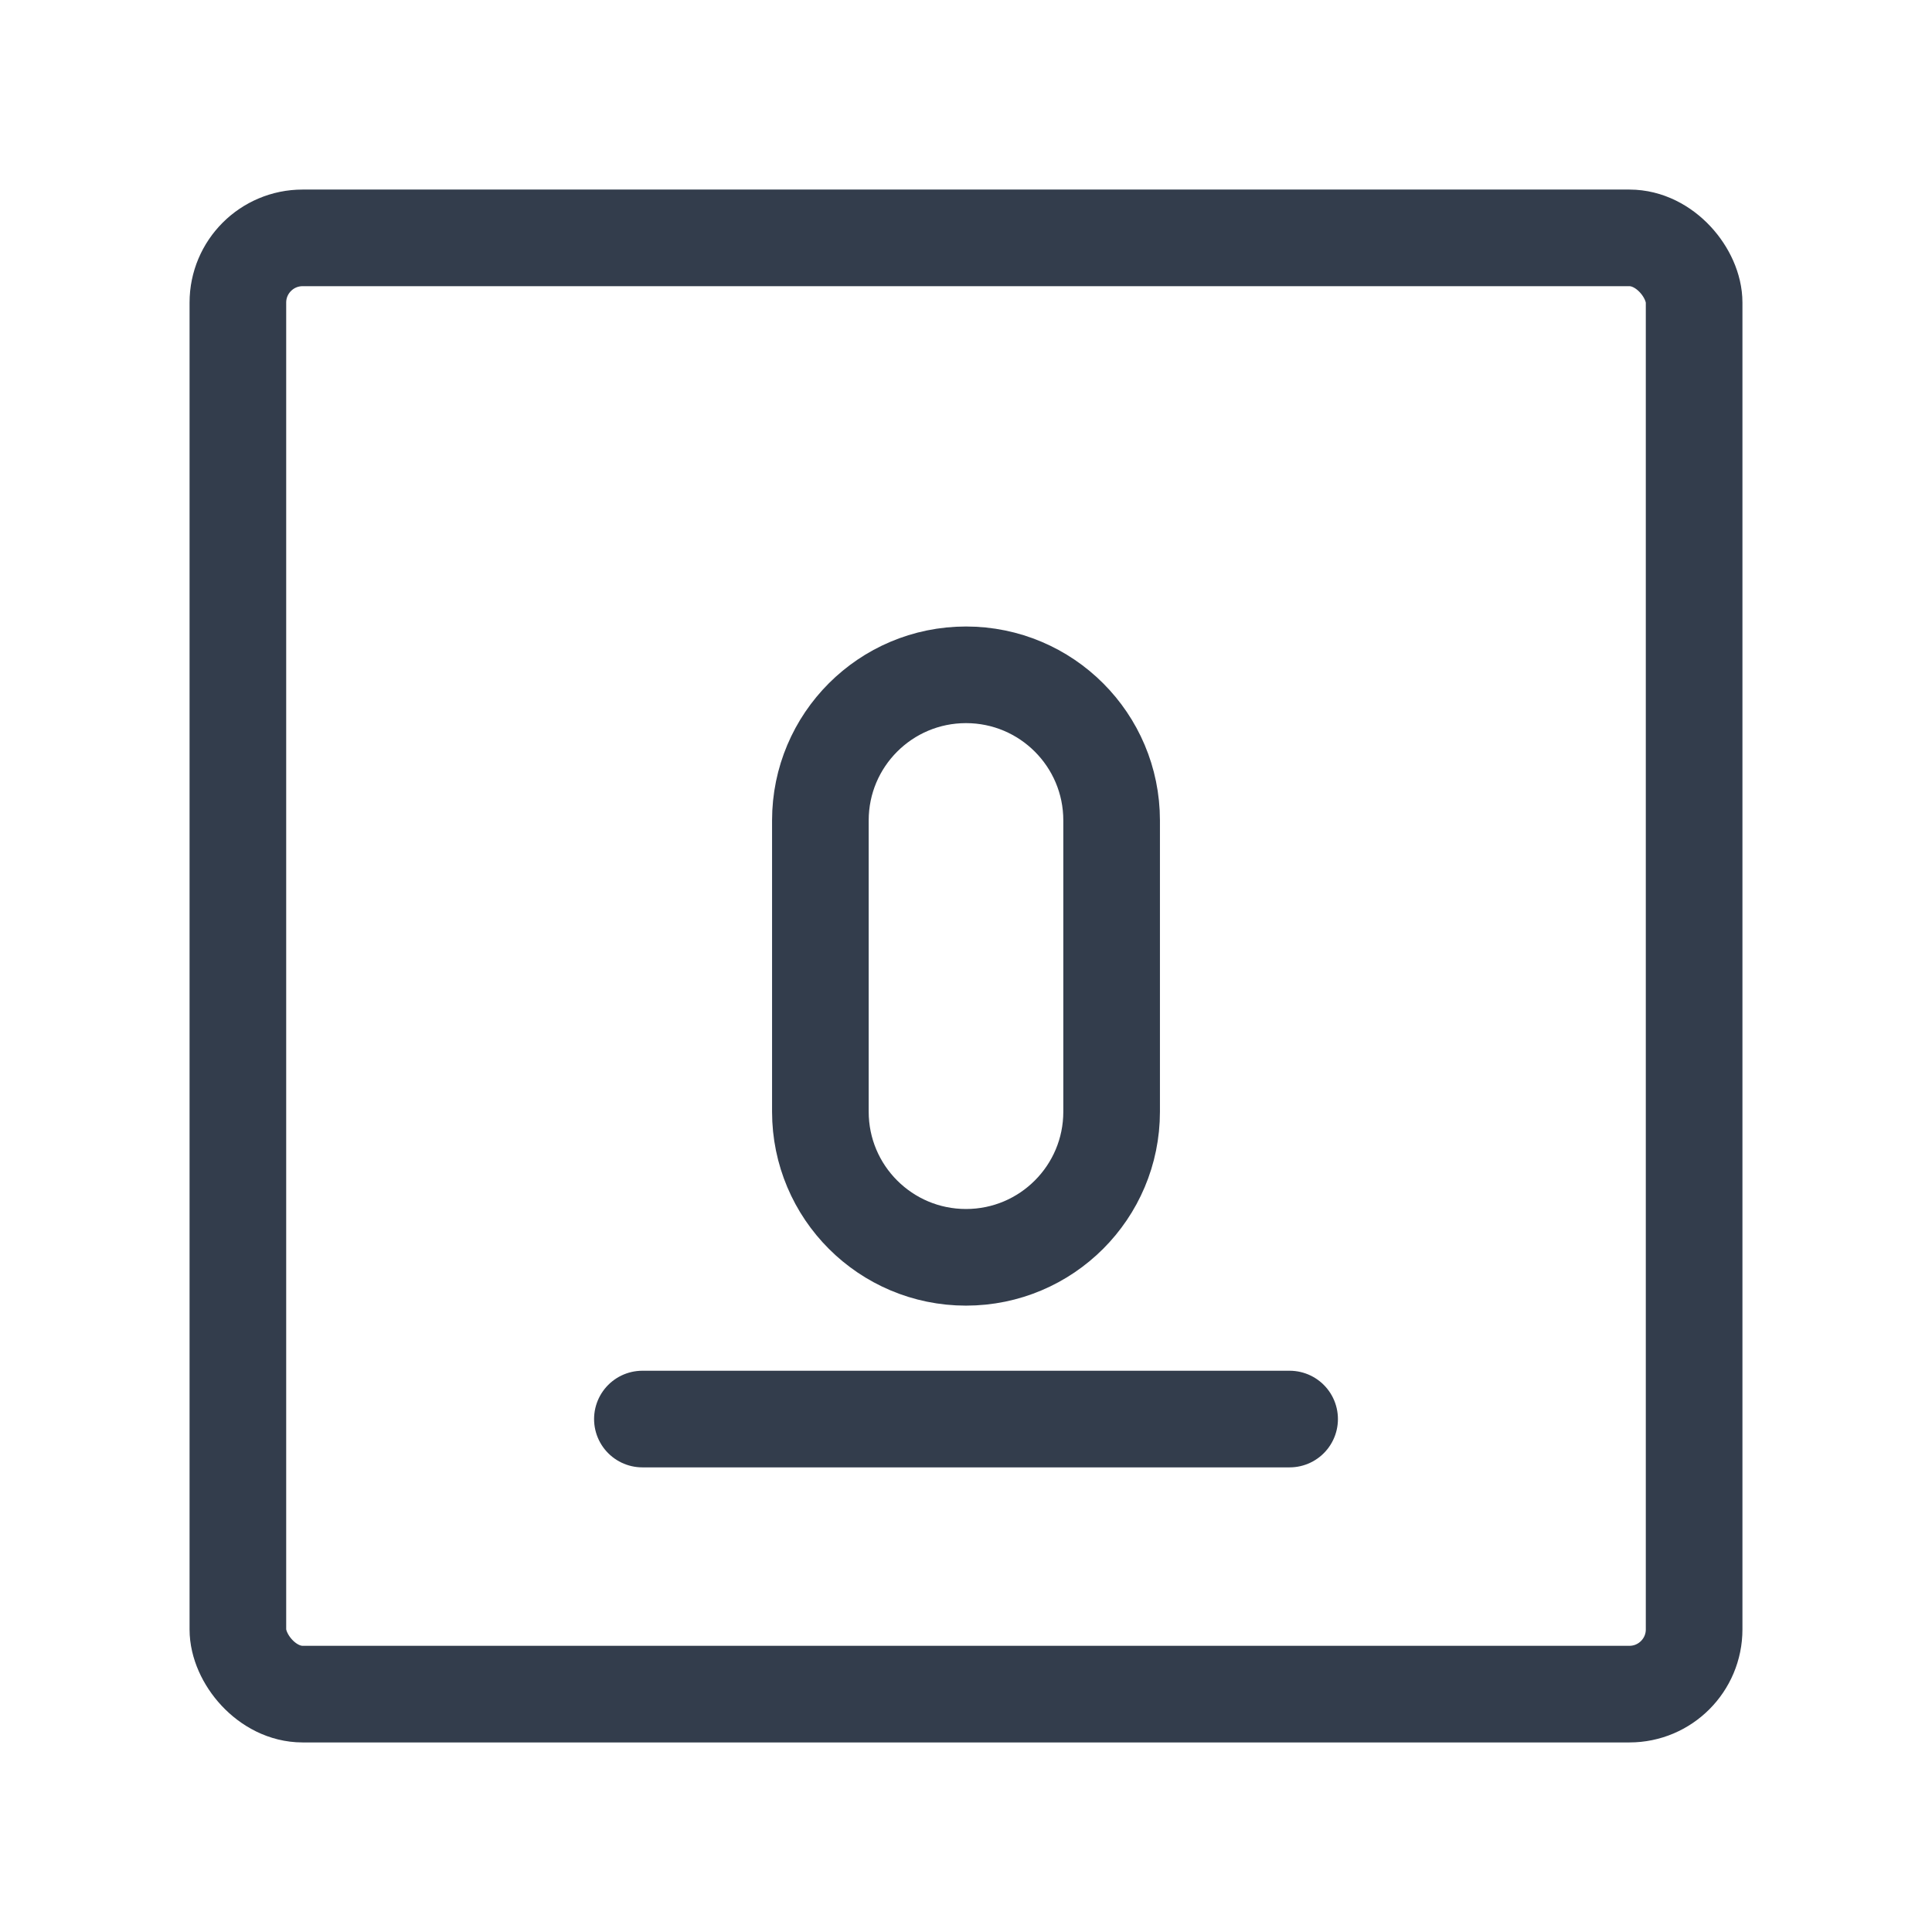
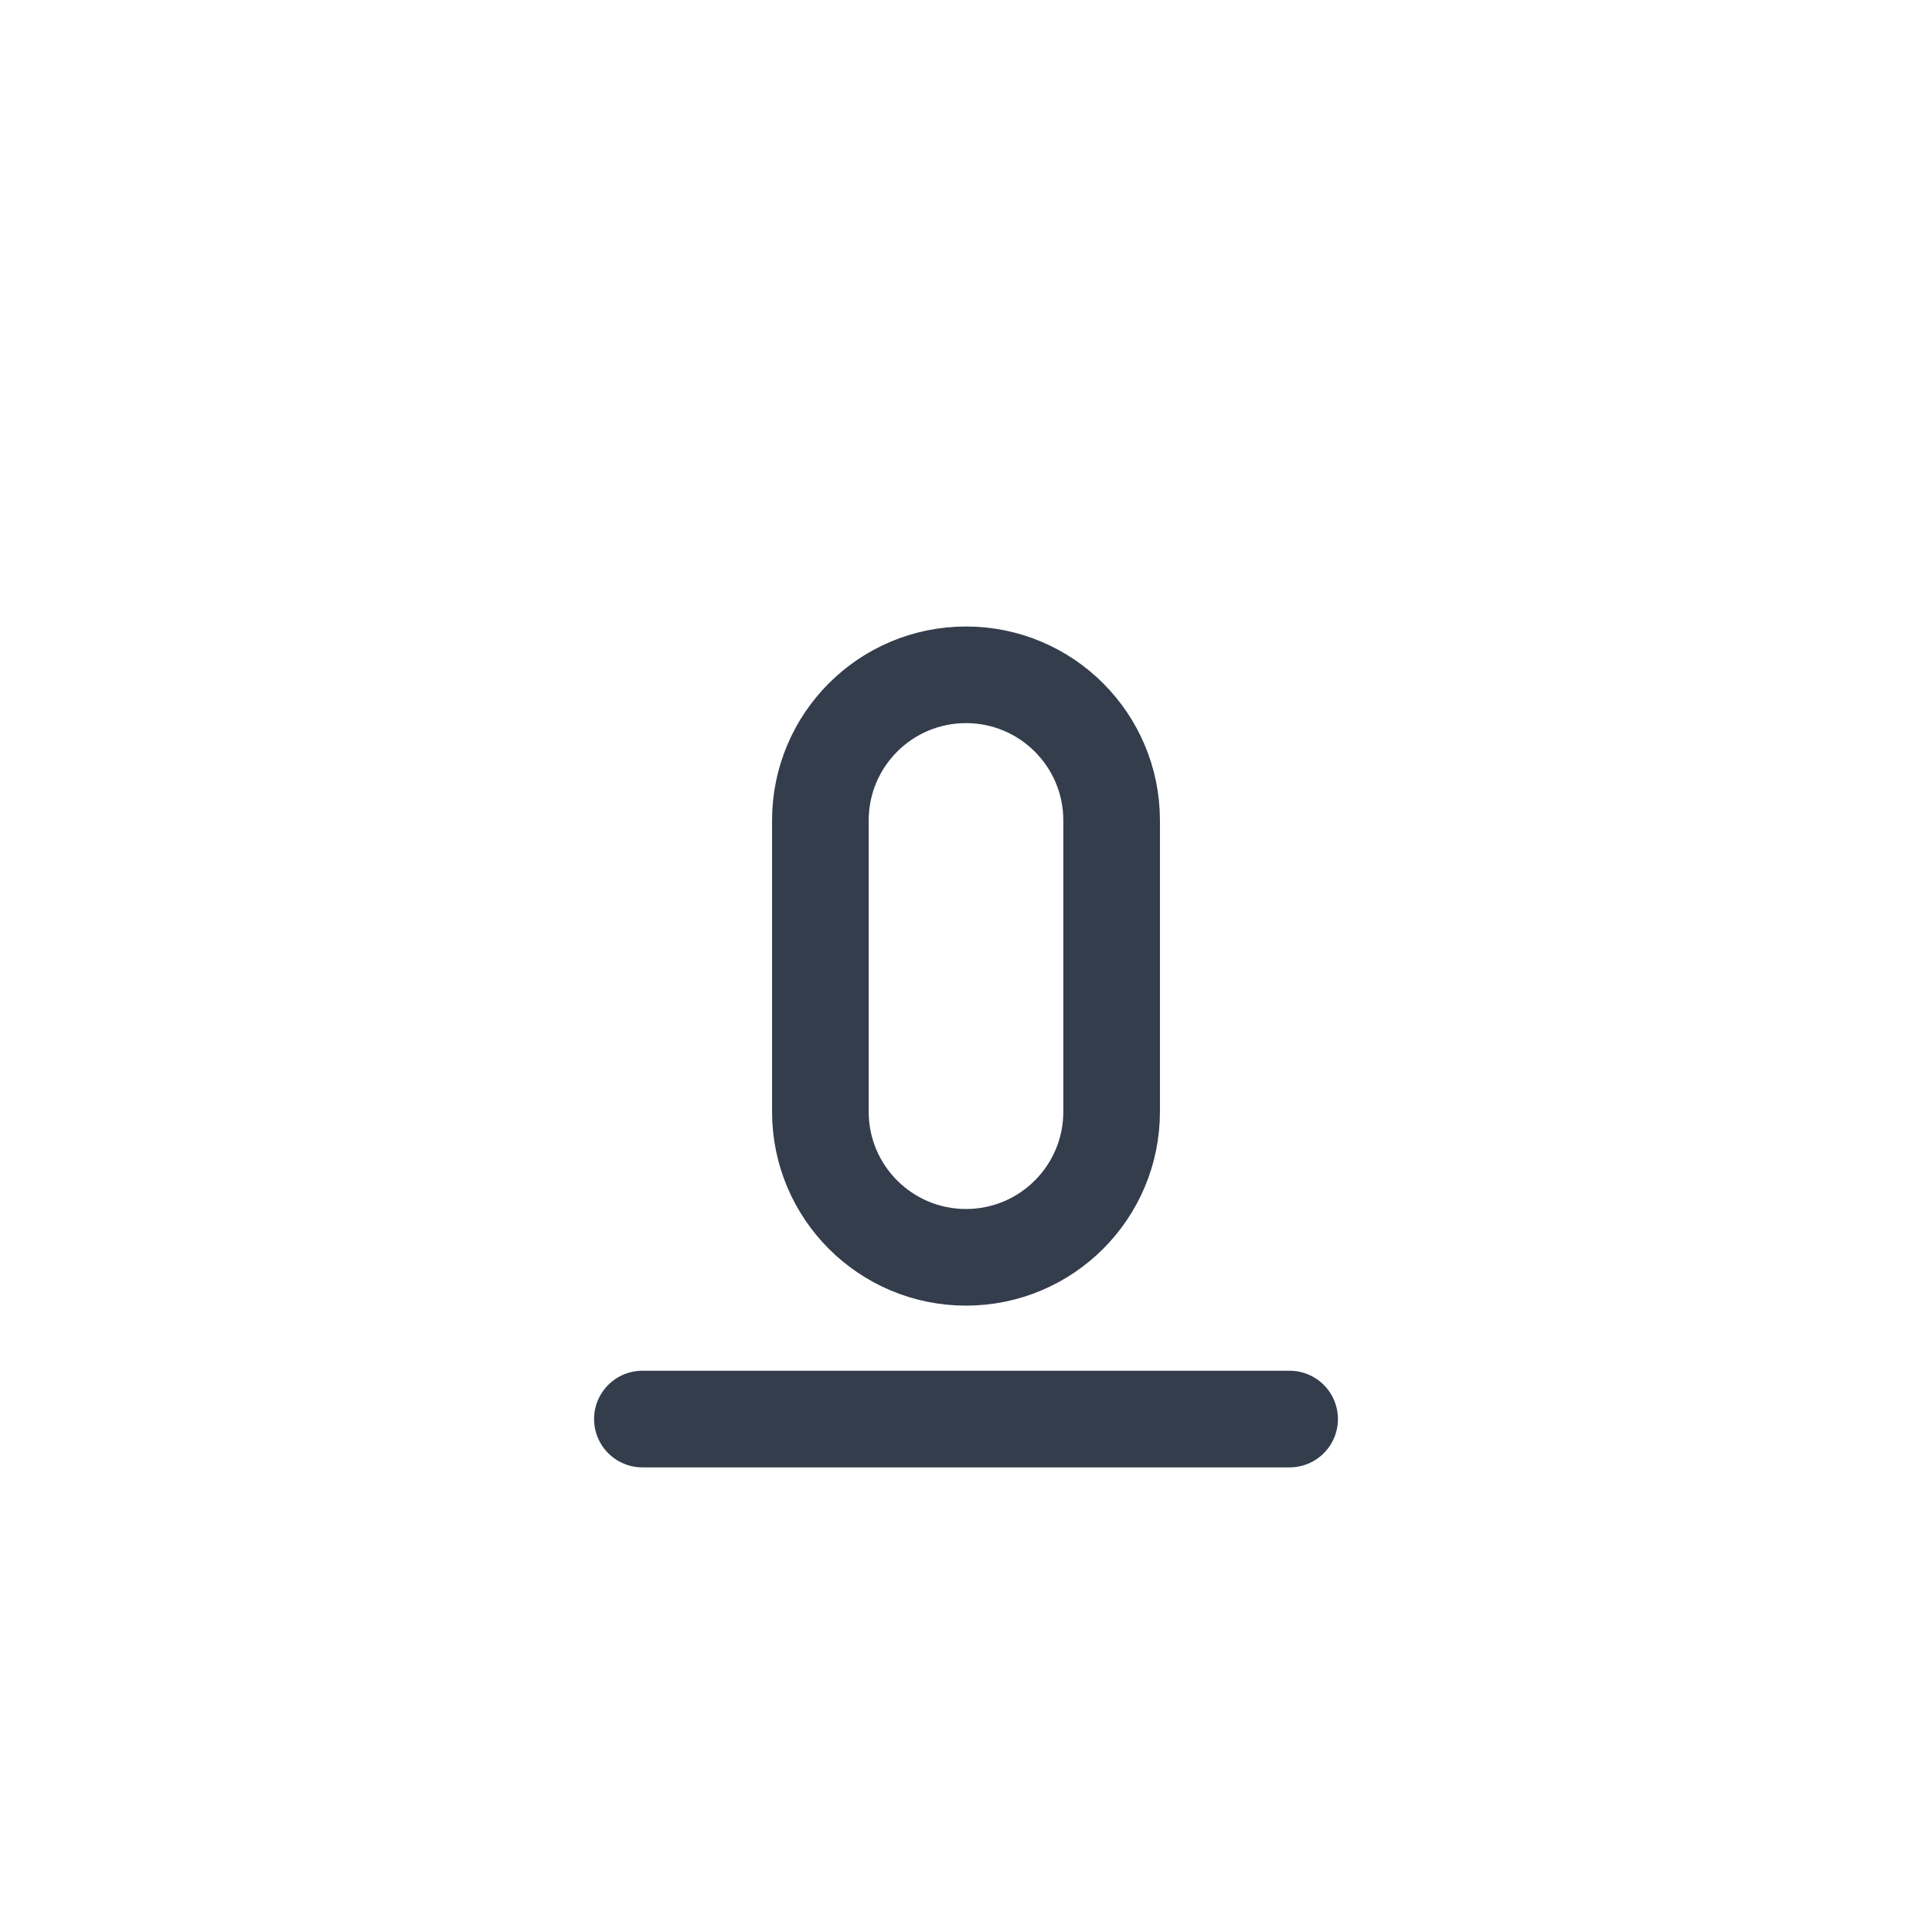
<svg xmlns="http://www.w3.org/2000/svg" id="Oxygen_20" width="20" height="20" viewBox="0 0 20 20">
  <rect width="20" height="20" stroke="none" fill="#000000" opacity="0" />
  <g transform="matrix(0.67 0 0 0.67 10 10)">
    <g style="">
      <g transform="matrix(1 0 0 1 0 7)">
        <path style="stroke: rgb(51,61,76); stroke-width: 1.493; stroke-dasharray: none; stroke-linecap: round; stroke-dashoffset: 0; stroke-linejoin: round; stroke-miterlimit: 4; fill: none; fill-rule: nonzero; opacity: 1;" transform=" translate(-12, -19)" d="M 7 19 L 17 19" stroke-linecap="round" />
      </g>
      <g transform="matrix(1 0 0 1 0 0)">
        <path style="stroke: rgb(51,61,76); stroke-width: 1.493; stroke-dasharray: none; stroke-linecap: round; stroke-dashoffset: 0; stroke-linejoin: round; stroke-miterlimit: 4; fill: none; fill-rule: nonzero; opacity: 1;" transform=" translate(-12, -12)" d="M 9.75 9.751 L 9.75 14.251 C 9.75 15.494 10.757 16.501 12 16.501 C 13.243 16.501 14.25 15.494 14.25 14.251 L 14.25 9.751 C 14.25 8.508 13.243 7.501 12 7.501 C 10.757 7.501 9.75 8.508 9.75 9.751 Z" stroke-linecap="round" />
      </g>
      <g transform="matrix(1 0 0 1 0 0)">
-         <rect style="stroke: rgb(51,61,76); stroke-width: 1.493; stroke-dasharray: none; stroke-linecap: butt; stroke-dashoffset: 0; stroke-linejoin: round; stroke-miterlimit: 4; fill: none; fill-rule: nonzero; opacity: 1;" x="-11.25" y="-11.25" rx="1" ry="1" width="22.5" height="22.5" />
-       </g>
+         </g>
    </g>
  </g>
</svg>